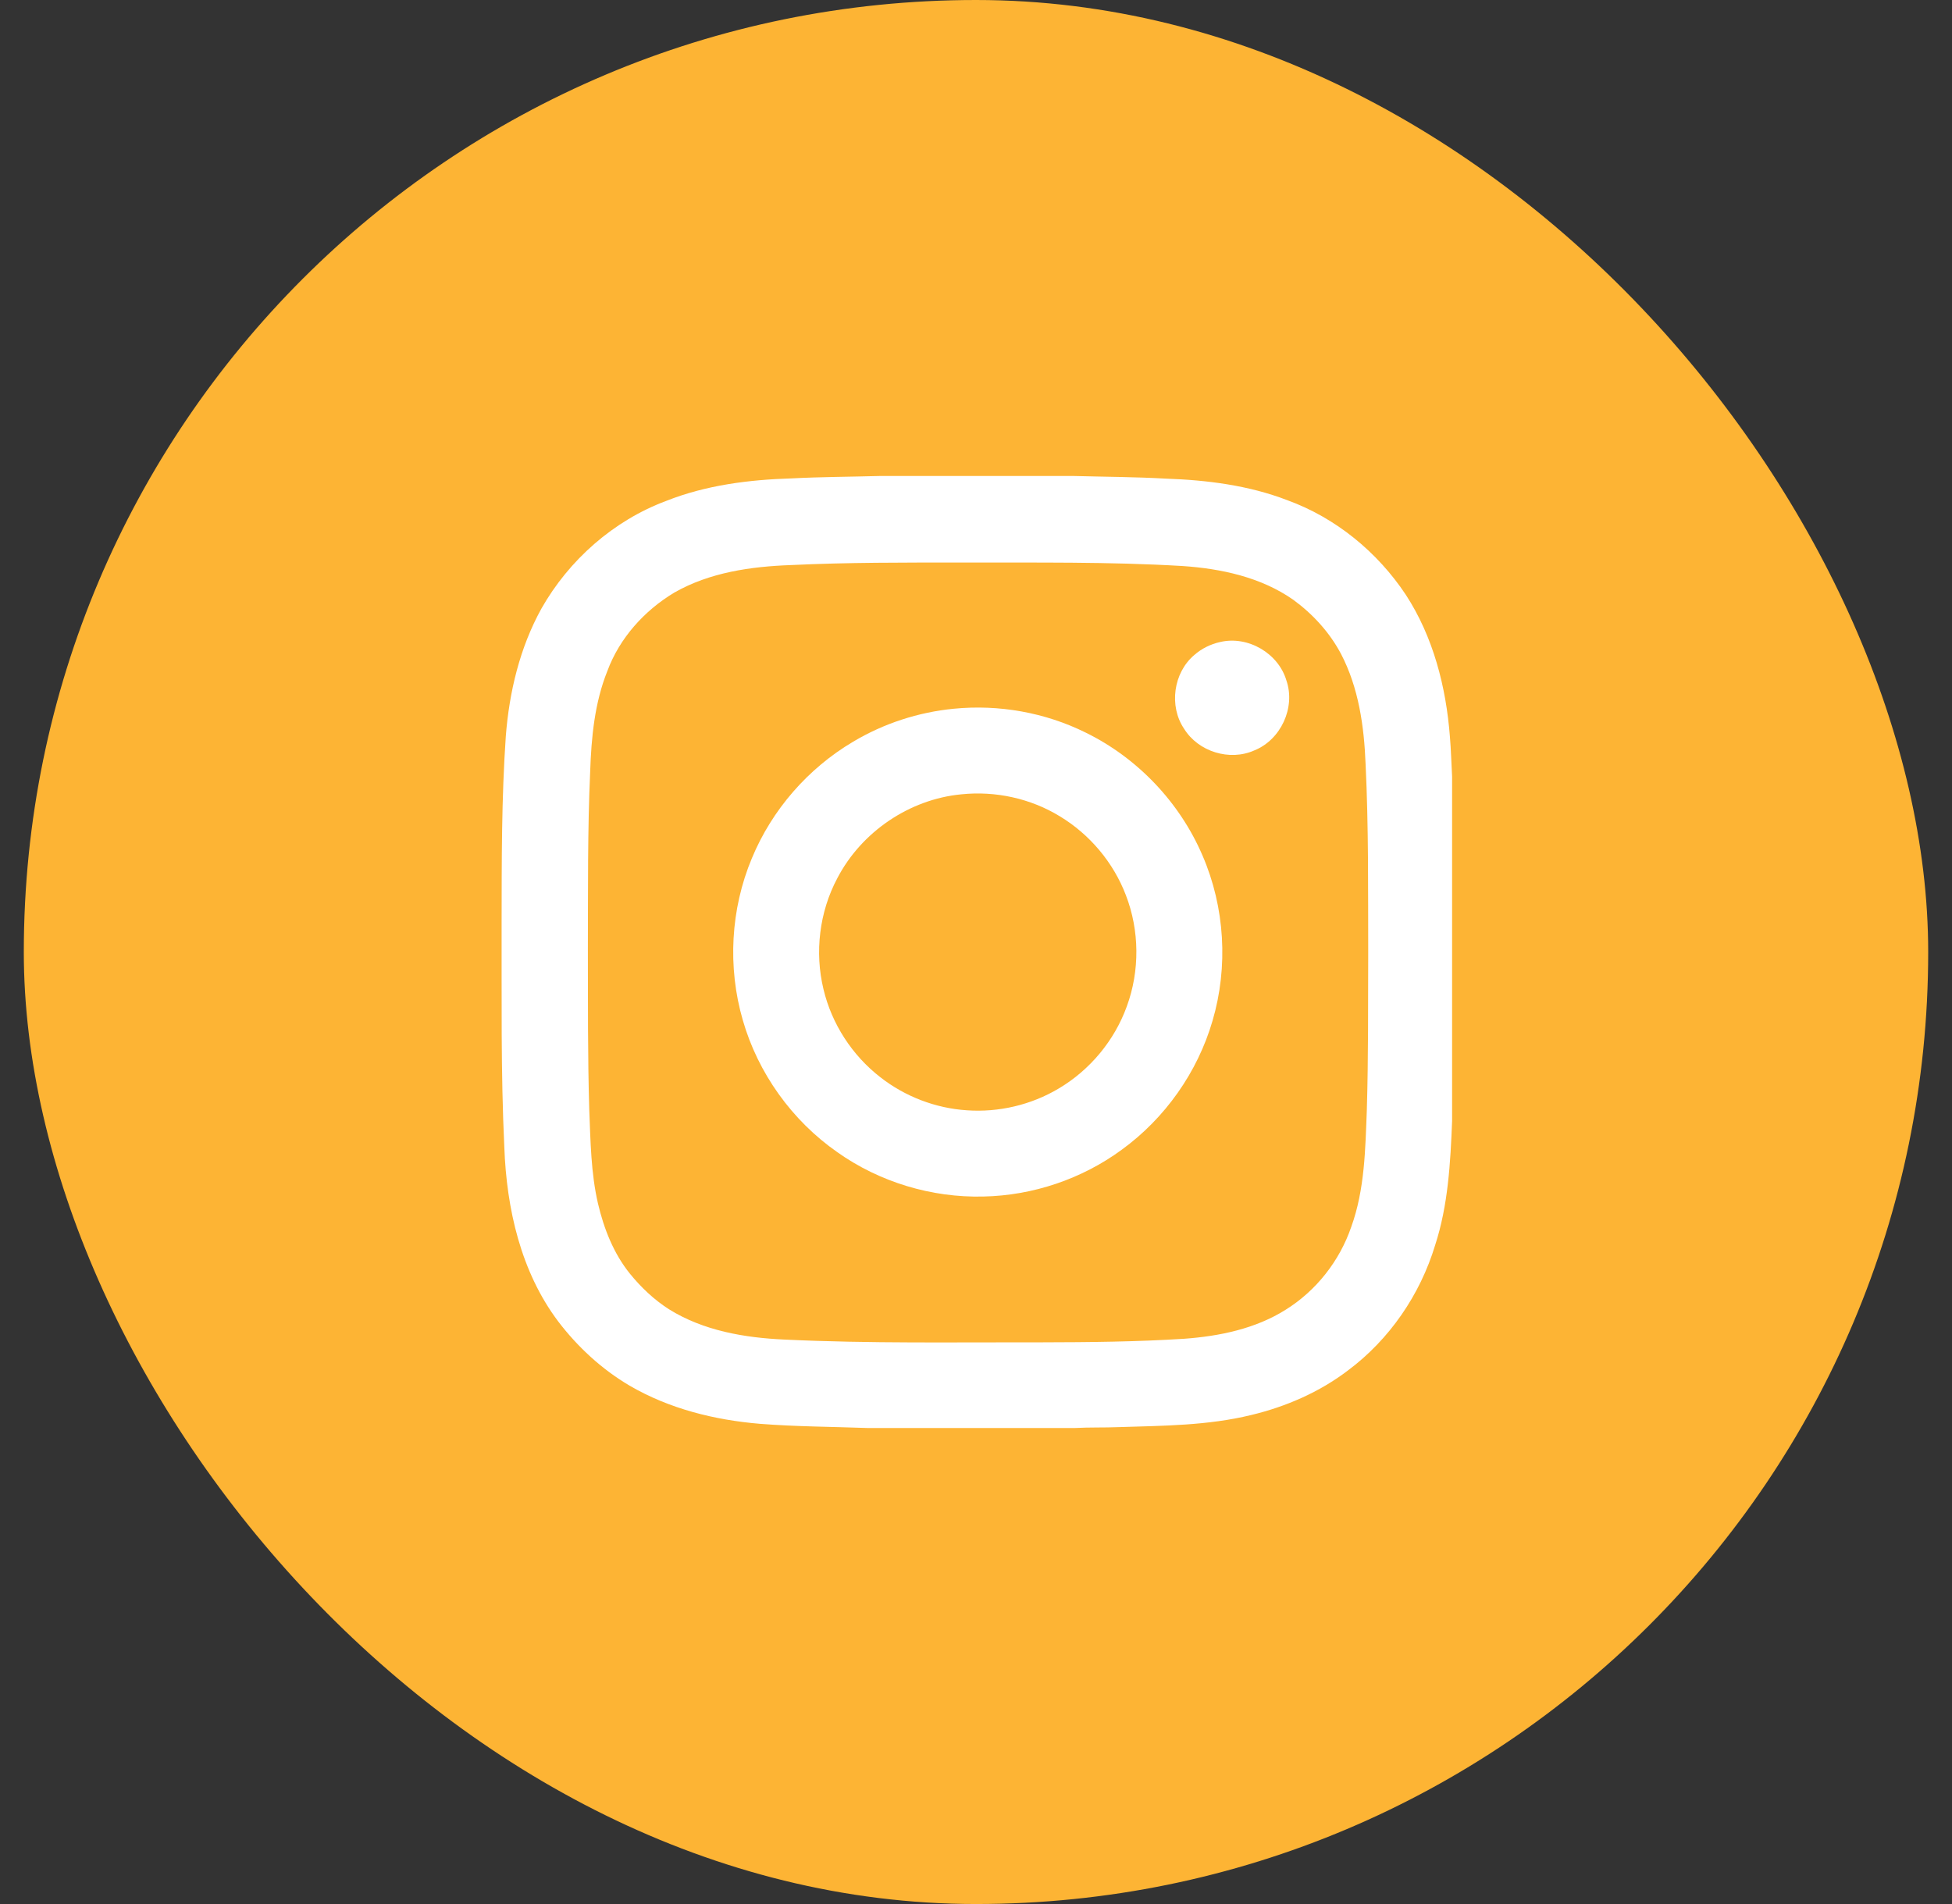
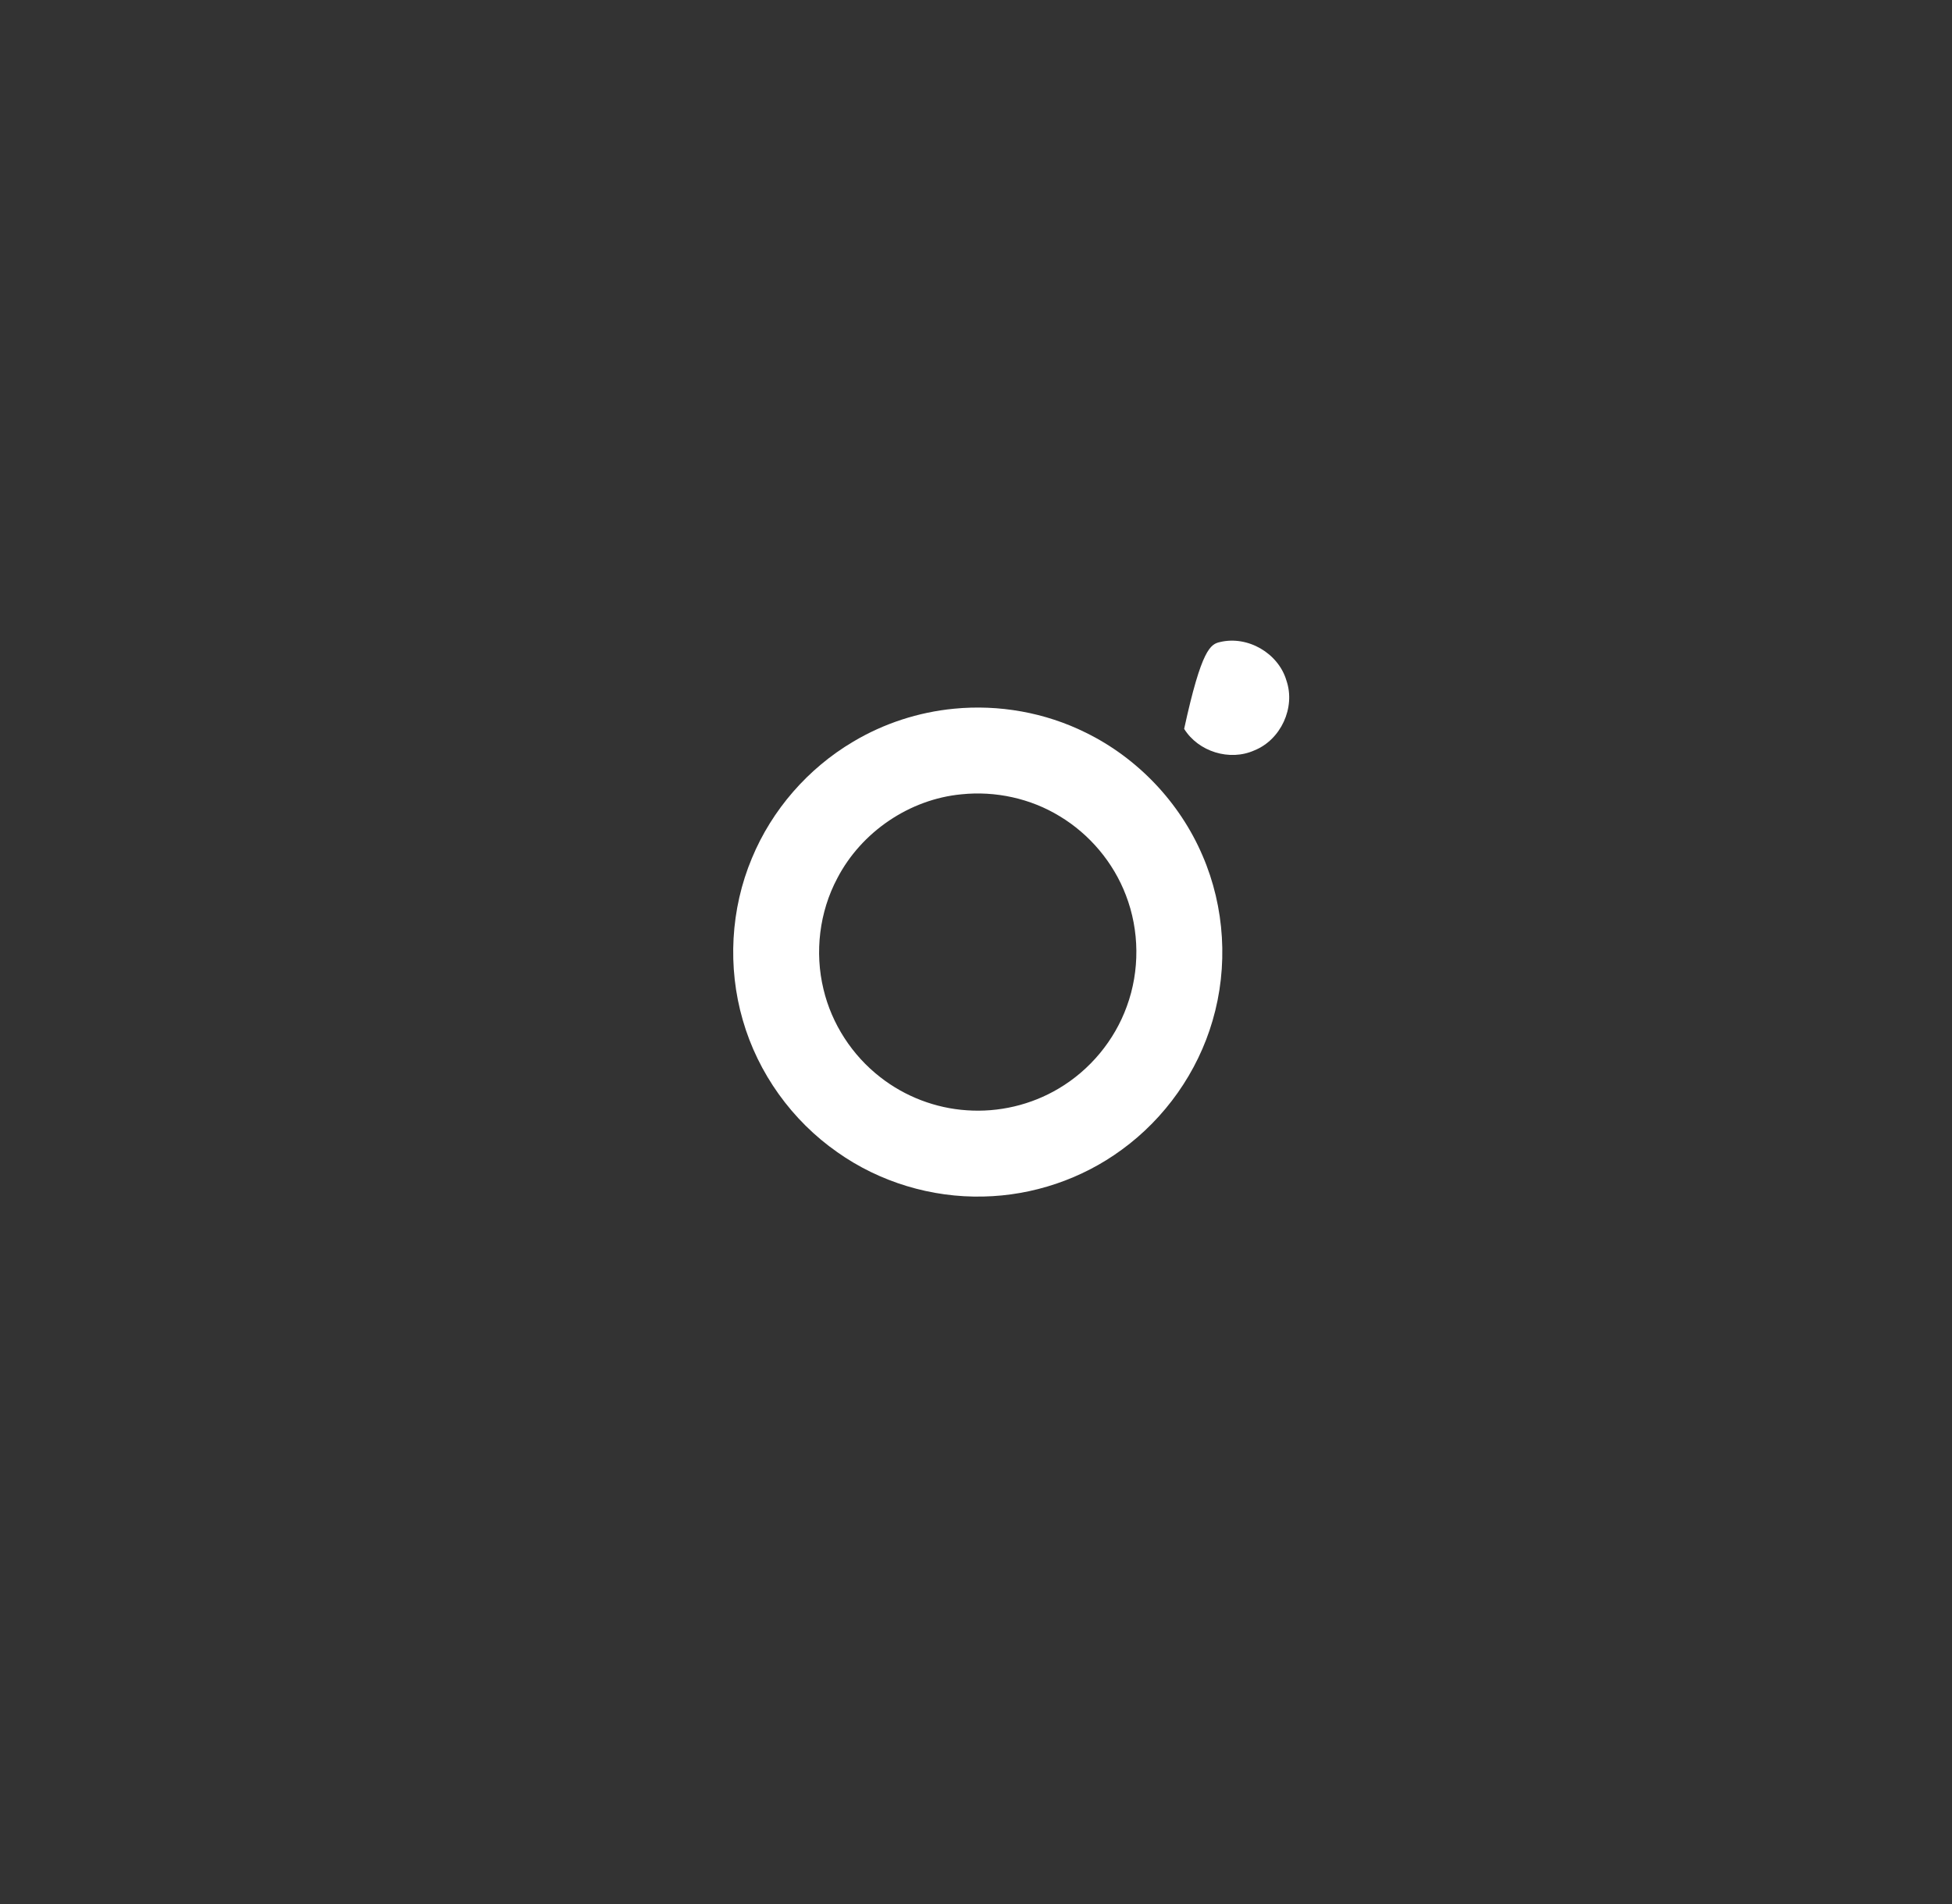
<svg xmlns="http://www.w3.org/2000/svg" width="41" height="40" viewBox="0 0 41 40" fill="none">
  <rect x="0" y="0" width="41" height="40" fill="#333333" stroke="none" />
-   <rect x="0.5" width="40" height="40" rx="20" fill="#FDB434" />
  <g clip-path="url(#clip0_84_353)">
-     <path d="M18.468 10H22.564C23.204 10.017 23.845 10.019 24.484 10.055C25.348 10.085 26.221 10.194 27.033 10.506C28.052 10.875 28.931 11.595 29.528 12.495C30.104 13.38 30.374 14.432 30.454 15.477C30.478 15.755 30.484 16.035 30.5 16.314V23.552C30.465 24.43 30.417 25.32 30.143 26.161C29.828 27.201 29.184 28.141 28.312 28.791C27.713 29.247 27.01 29.552 26.28 29.727C25.373 29.949 24.434 29.952 23.507 29.981C23.196 29.994 22.885 29.983 22.574 30H18.229C17.475 29.973 16.718 29.971 15.965 29.912C15.012 29.833 14.057 29.596 13.226 29.111C12.641 28.767 12.133 28.298 11.723 27.759C10.938 26.715 10.64 25.39 10.593 24.105C10.518 22.529 10.54 20.951 10.536 19.374C10.538 18.072 10.534 16.768 10.624 15.467C10.696 14.538 10.918 13.607 11.371 12.787C11.95 11.764 12.886 10.937 13.991 10.524C14.829 10.191 15.735 10.077 16.631 10.05C17.243 10.018 17.856 10.017 18.468 10ZM16.615 11.871C15.773 11.901 14.904 12.025 14.162 12.45C13.534 12.827 13.013 13.405 12.757 14.097C12.488 14.767 12.42 15.496 12.396 16.211C12.34 17.447 12.353 18.684 12.348 19.921C12.351 21.053 12.343 22.186 12.377 23.319C12.404 23.976 12.411 24.64 12.56 25.284C12.684 25.812 12.888 26.333 13.231 26.758C13.465 27.046 13.738 27.305 14.051 27.505C14.773 27.956 15.638 28.104 16.476 28.142C18.273 28.228 20.072 28.196 21.869 28.2C22.871 28.198 23.873 28.189 24.873 28.125C25.613 28.071 26.368 27.916 27.003 27.516C27.645 27.117 28.138 26.489 28.382 25.774C28.666 24.989 28.677 24.144 28.709 23.319C28.742 22.214 28.734 21.107 28.738 20.002C28.734 18.686 28.747 17.369 28.683 16.053C28.652 15.26 28.538 14.448 28.166 13.736C27.927 13.285 27.573 12.898 27.161 12.598C26.484 12.125 25.649 11.946 24.837 11.891C23.29 11.799 21.738 11.822 20.189 11.818C18.997 11.818 17.805 11.814 16.615 11.871Z" fill="white" />
-     <path d="M25.627 13.488C26.21 13.349 26.851 13.723 27.02 14.296C27.216 14.865 26.902 15.543 26.345 15.765C25.828 15.996 25.17 15.792 24.872 15.312C24.548 14.834 24.645 14.132 25.086 13.76C25.239 13.625 25.428 13.532 25.627 13.488Z" fill="white" />
+     <path d="M25.627 13.488C26.21 13.349 26.851 13.723 27.02 14.296C27.216 14.865 26.902 15.543 26.345 15.765C25.828 15.996 25.17 15.792 24.872 15.312C25.239 13.625 25.428 13.532 25.627 13.488Z" fill="white" />
    <path d="M20.035 14.889C20.981 14.796 21.953 14.968 22.805 15.391C23.895 15.925 24.781 16.859 25.258 17.974C25.728 19.06 25.802 20.311 25.468 21.445C25.154 22.525 24.471 23.492 23.562 24.153C22.724 24.769 21.694 25.116 20.655 25.137C19.567 25.164 18.474 24.834 17.587 24.205C16.635 23.541 15.921 22.545 15.601 21.429C15.279 20.317 15.345 19.097 15.793 18.029C16.214 17.012 16.973 16.141 17.921 15.581C18.563 15.198 19.291 14.961 20.035 14.889ZM20.194 16.687C19.102 16.79 18.092 17.478 17.587 18.45C17.21 19.158 17.108 20.005 17.297 20.784C17.47 21.511 17.9 22.173 18.491 22.631C19.009 23.036 19.649 23.282 20.306 23.325C20.975 23.373 21.658 23.213 22.235 22.869C22.892 22.481 23.409 21.86 23.668 21.141C23.942 20.395 23.935 19.548 23.648 18.806C23.386 18.119 22.888 17.527 22.259 17.148C21.646 16.773 20.908 16.613 20.194 16.687Z" fill="white" />
  </g>
  <defs>
    <clipPath id="clip0_84_353">
      <rect width="20" height="20" fill="white" transform="translate(10.5 10)" />
    </clipPath>
  </defs>
</svg>